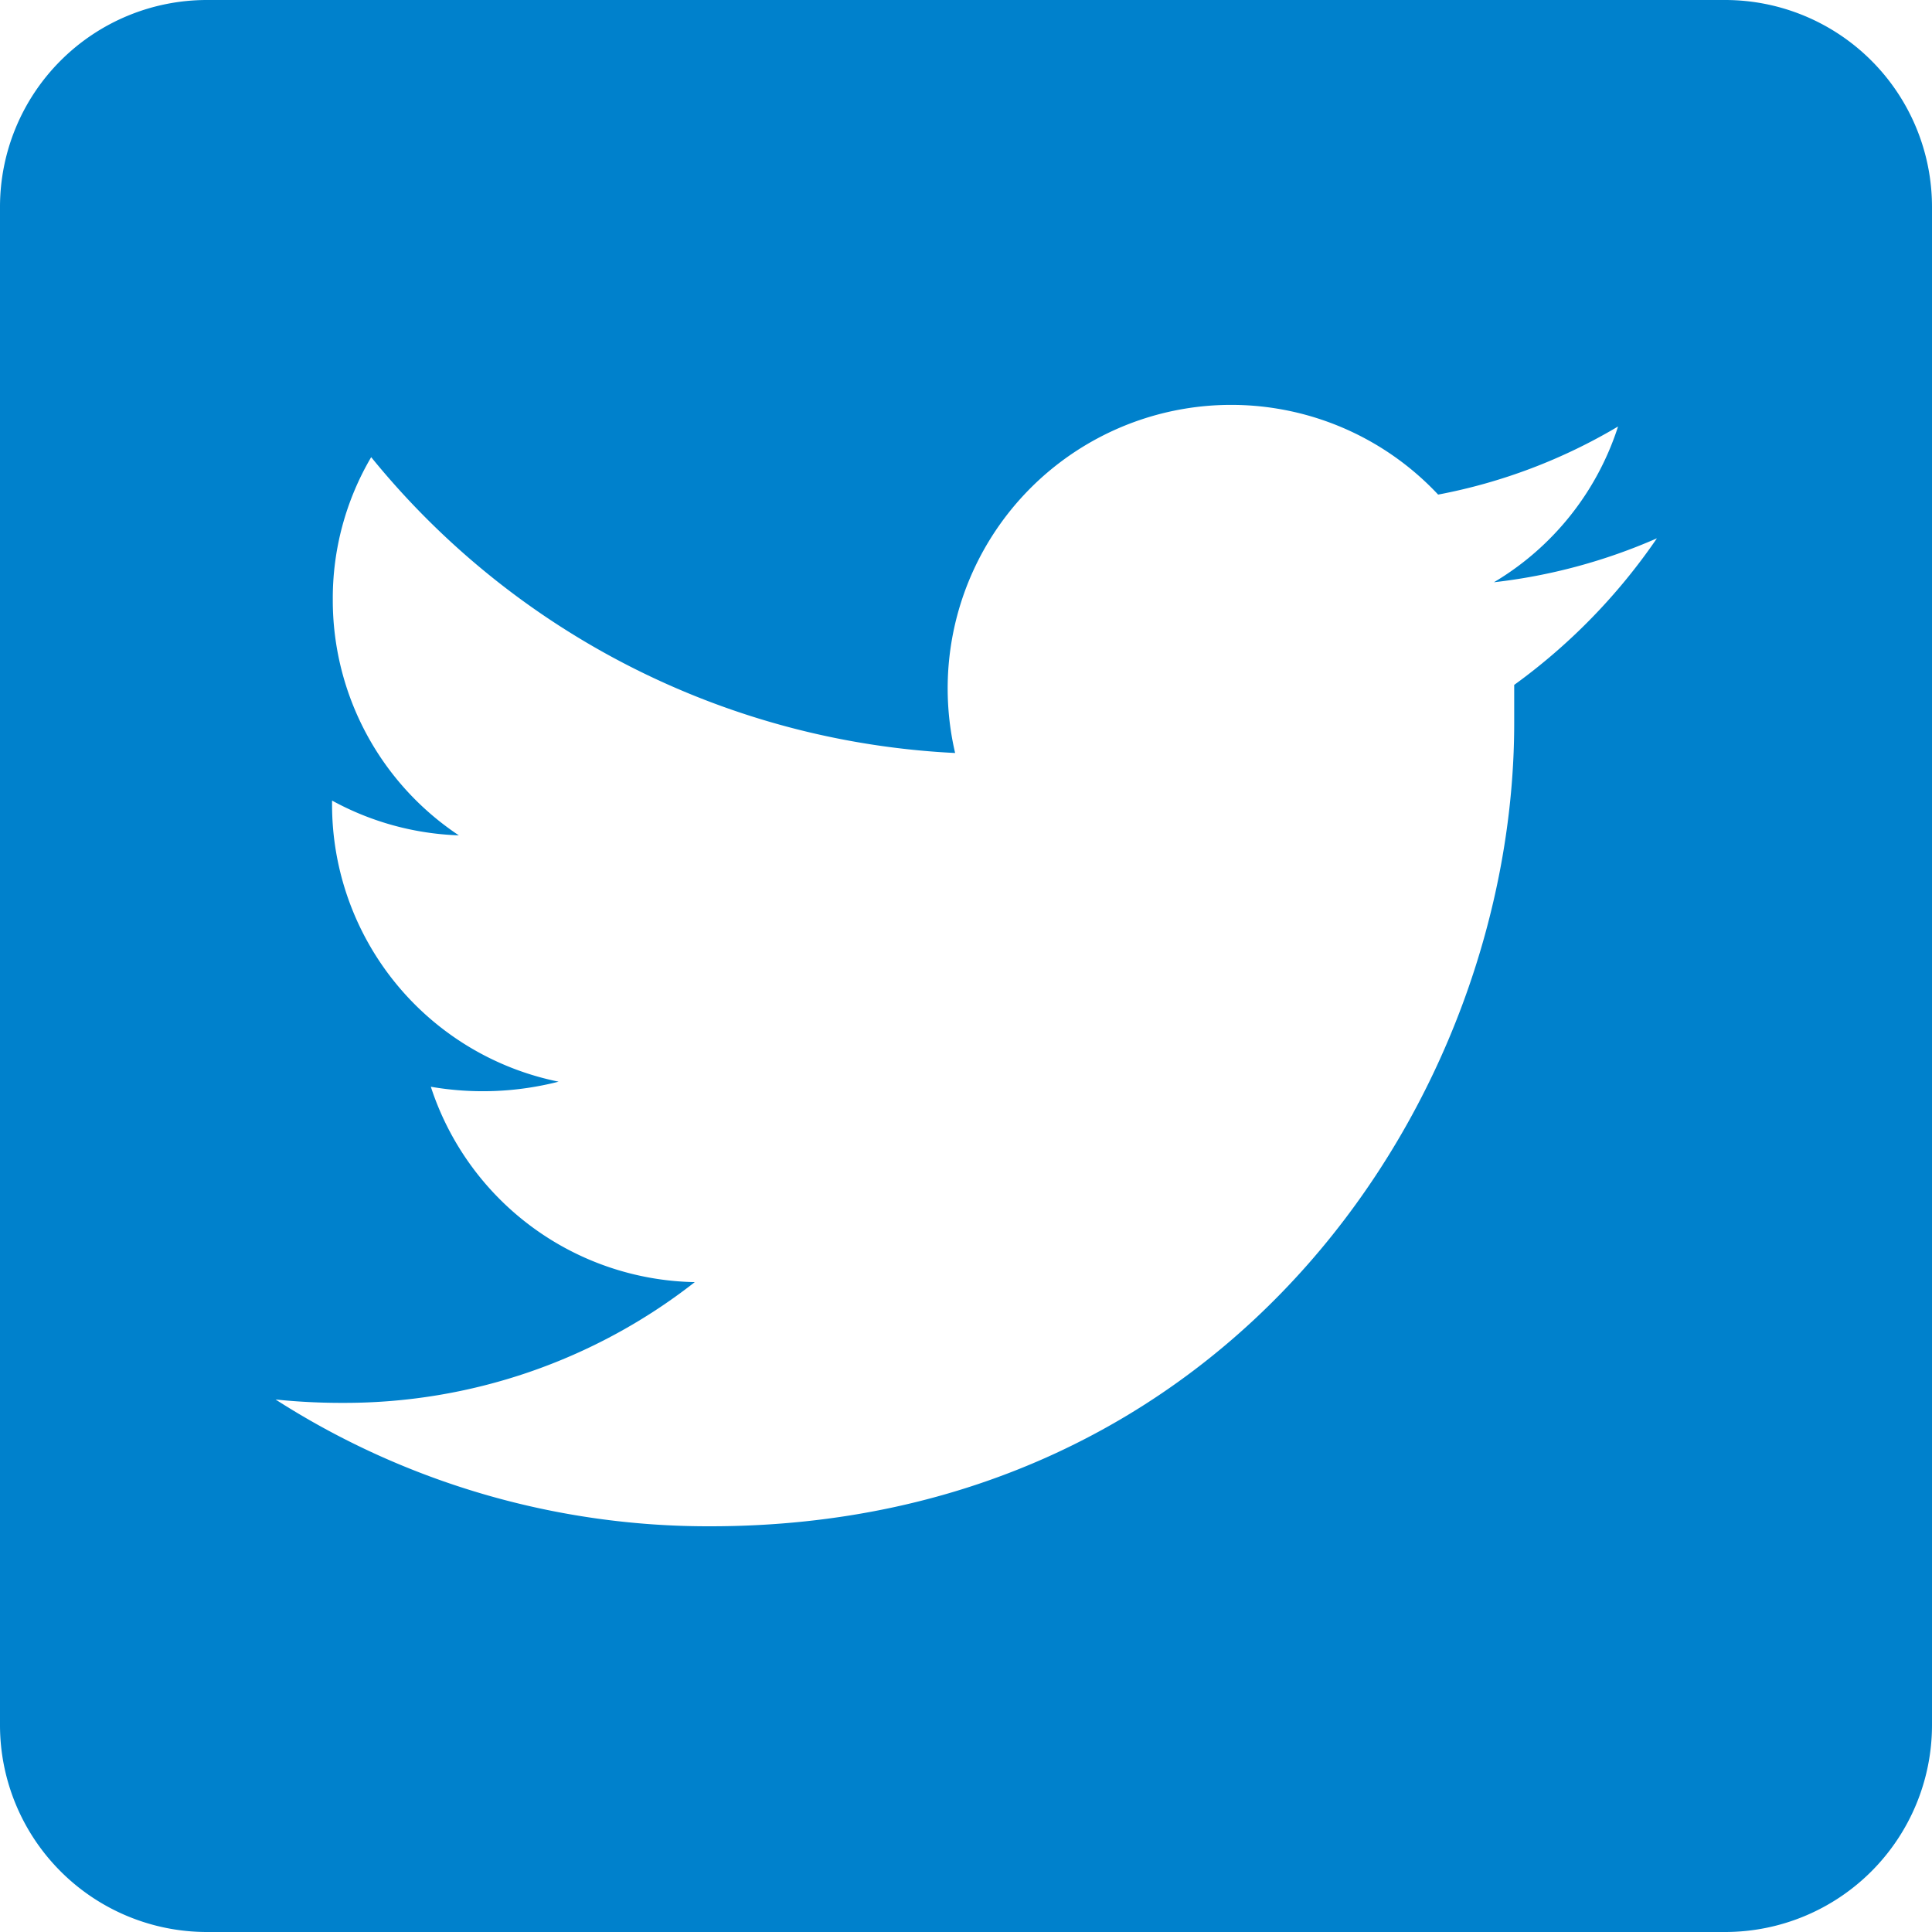
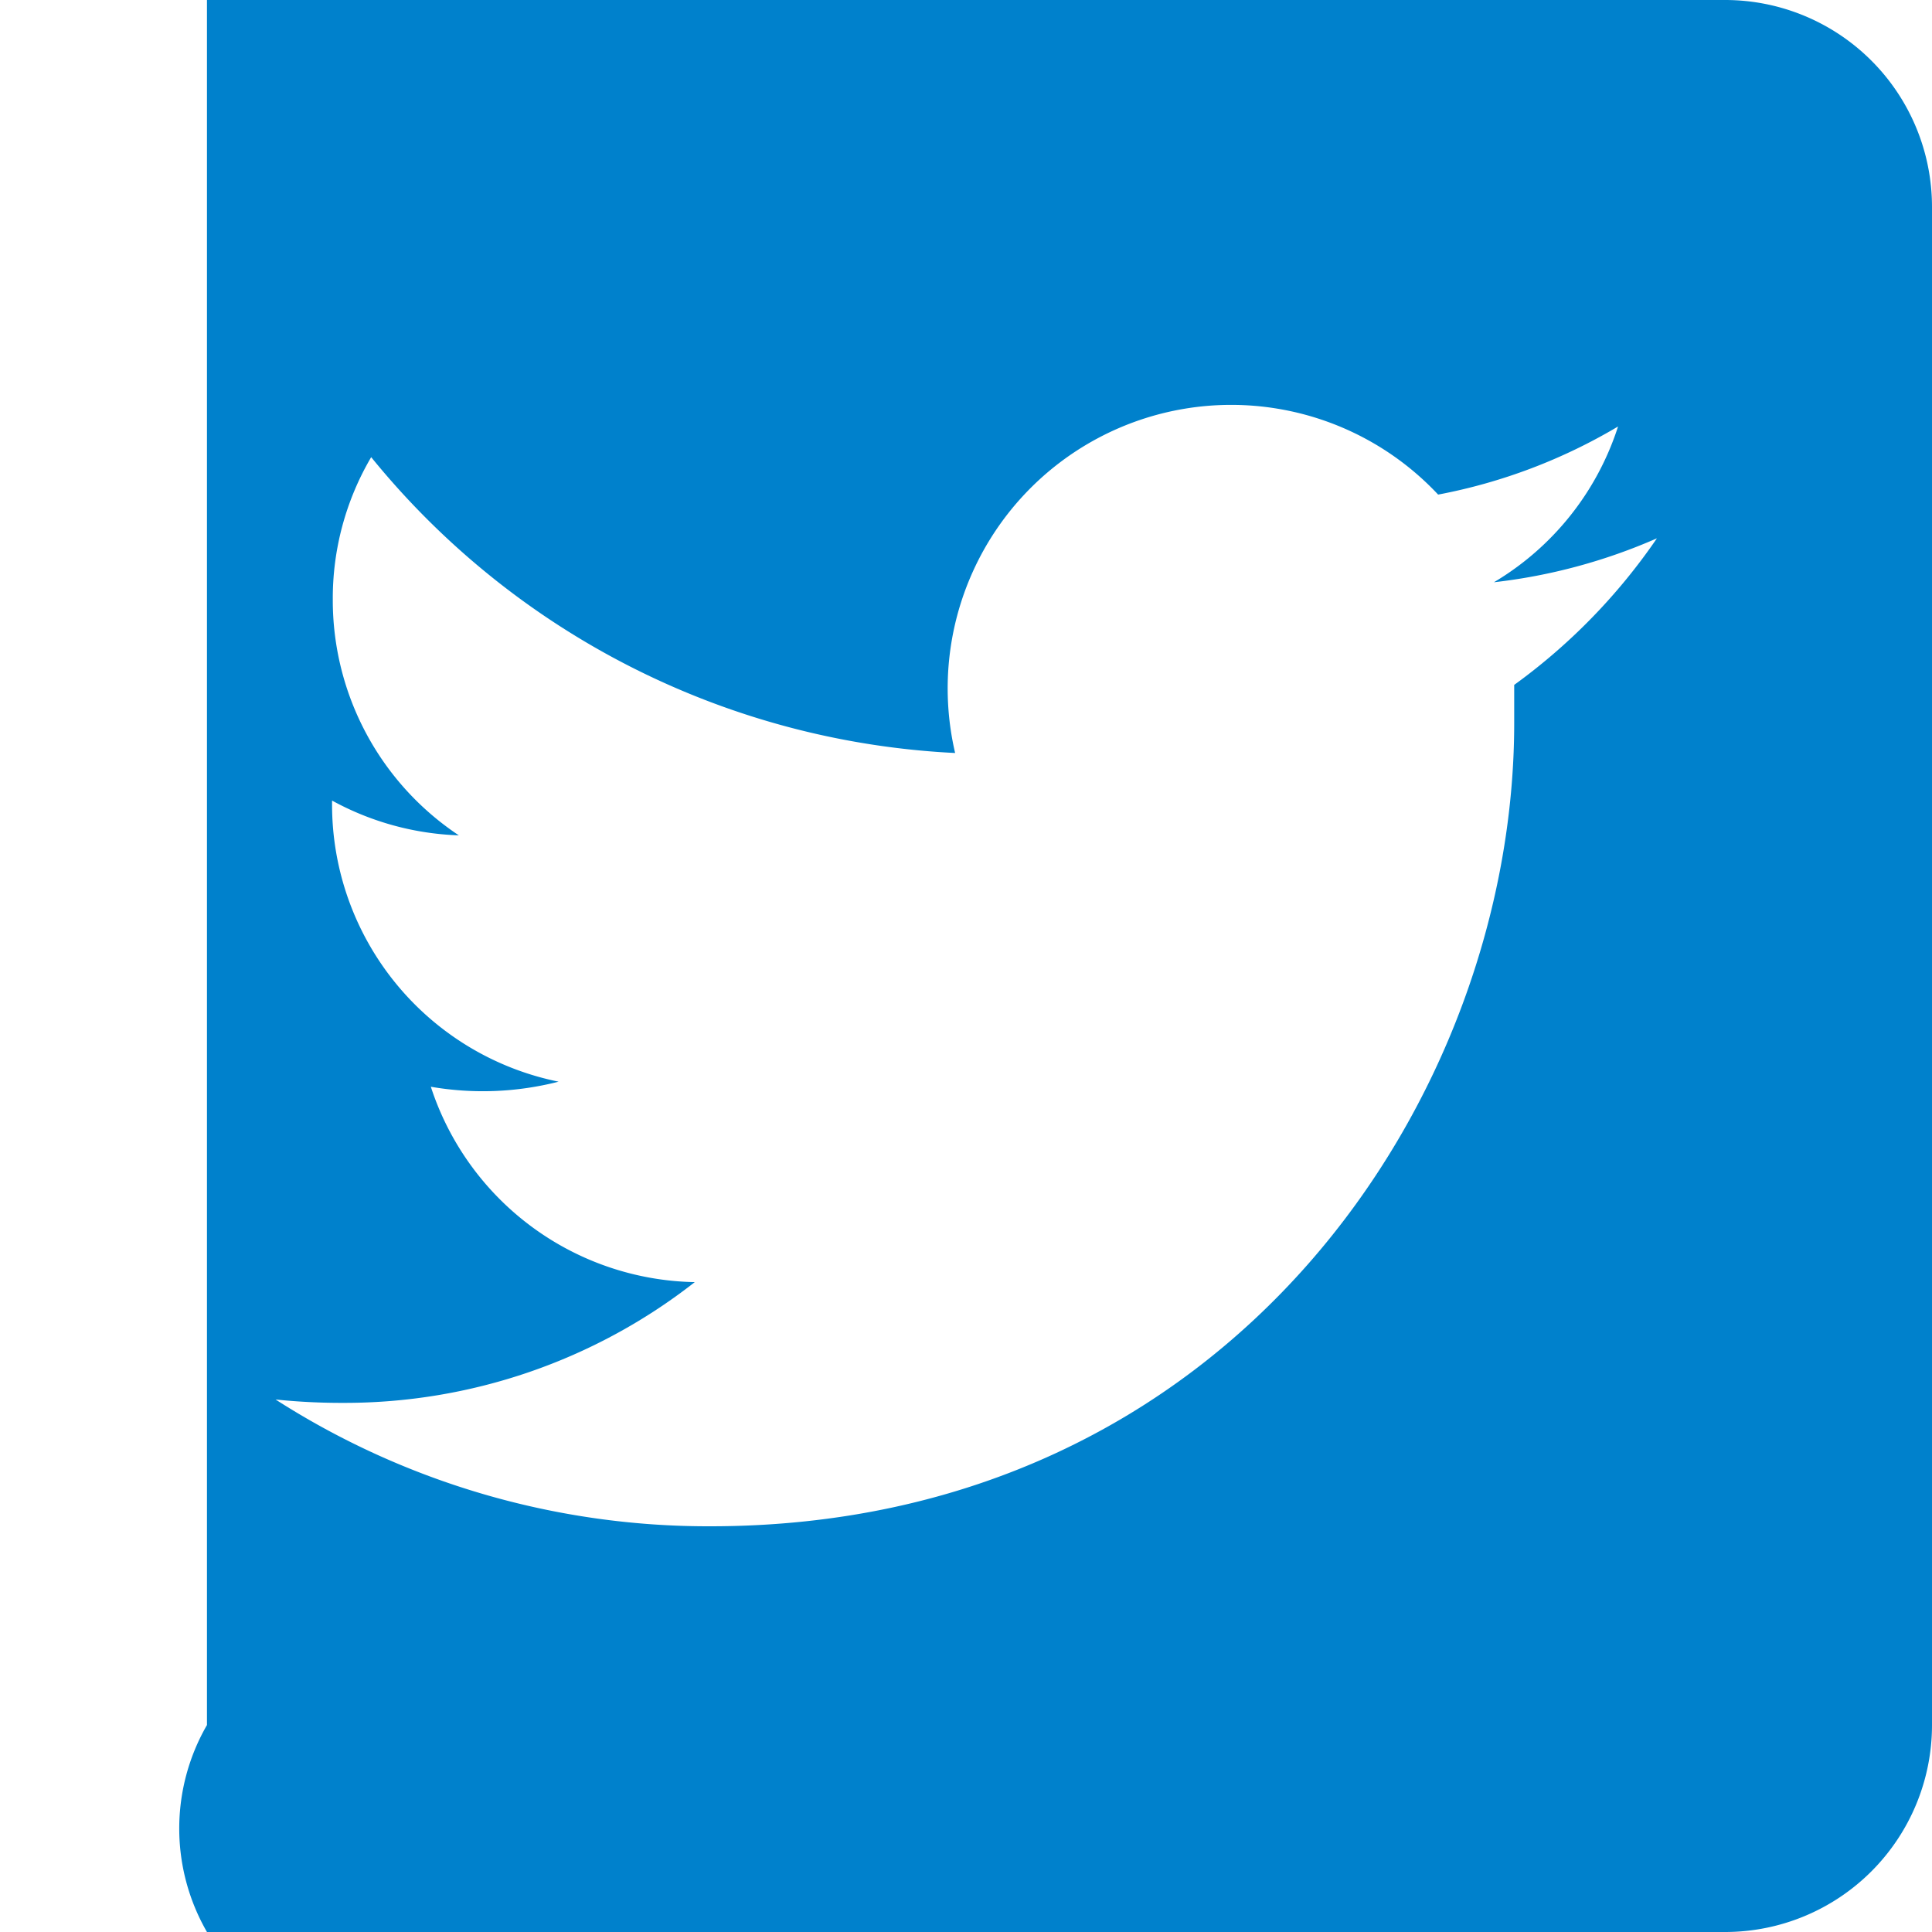
<svg xmlns="http://www.w3.org/2000/svg" viewBox="0 0 80 80">
  <defs>
    <style>.cls-1{fill:#0081cc;}</style>
  </defs>
  <g id="レイヤー_2" data-name="レイヤー 2">
    <g id="レイヤー_1-2" data-name="レイヤー 1">
-       <path class="cls-1" d="M71.43,0H8.57A8.57,8.57,0,0,0,0,8.57V71.43A8.57,8.57,0,0,0,8.57,80H71.43A8.57,8.57,0,0,0,80,71.43V8.57A8.57,8.57,0,0,0,71.43,0ZM62.7,28.36c0,.5,0,1,0,1.52C62.73,45.36,51,63.2,29.41,63.2a33.18,33.18,0,0,1-18-5.25,26.49,26.49,0,0,0,2.82.14,23.52,23.52,0,0,0,14.54-5A11.72,11.72,0,0,1,17.84,45a12.64,12.64,0,0,0,5.29-.21,11.71,11.71,0,0,1-9.38-11.5v-.14A11.75,11.75,0,0,0,19,34.59a11.69,11.69,0,0,1-5.22-9.75,11.53,11.53,0,0,1,1.59-5.91A33.25,33.25,0,0,0,39.55,31.18a11.74,11.74,0,0,1,20-10.7A22.91,22.91,0,0,0,67,17.66a11.65,11.65,0,0,1-5.14,6.45,23.33,23.33,0,0,0,6.75-1.82A24.72,24.72,0,0,1,62.7,28.36Z" />
+       <path class="cls-1" d="M71.43,0H8.57V71.43A8.57,8.57,0,0,0,8.57,80H71.43A8.57,8.57,0,0,0,80,71.43V8.57A8.57,8.57,0,0,0,71.43,0ZM62.7,28.36c0,.5,0,1,0,1.52C62.73,45.36,51,63.2,29.41,63.2a33.18,33.18,0,0,1-18-5.25,26.49,26.49,0,0,0,2.82.14,23.52,23.52,0,0,0,14.54-5A11.72,11.72,0,0,1,17.84,45a12.64,12.64,0,0,0,5.29-.21,11.71,11.71,0,0,1-9.38-11.5v-.14A11.75,11.75,0,0,0,19,34.59a11.69,11.69,0,0,1-5.22-9.75,11.53,11.53,0,0,1,1.59-5.91A33.25,33.25,0,0,0,39.55,31.18a11.74,11.74,0,0,1,20-10.7A22.91,22.91,0,0,0,67,17.66a11.65,11.65,0,0,1-5.14,6.45,23.33,23.33,0,0,0,6.75-1.82A24.72,24.72,0,0,1,62.7,28.36Z" />
    </g>
  </g>
</svg>